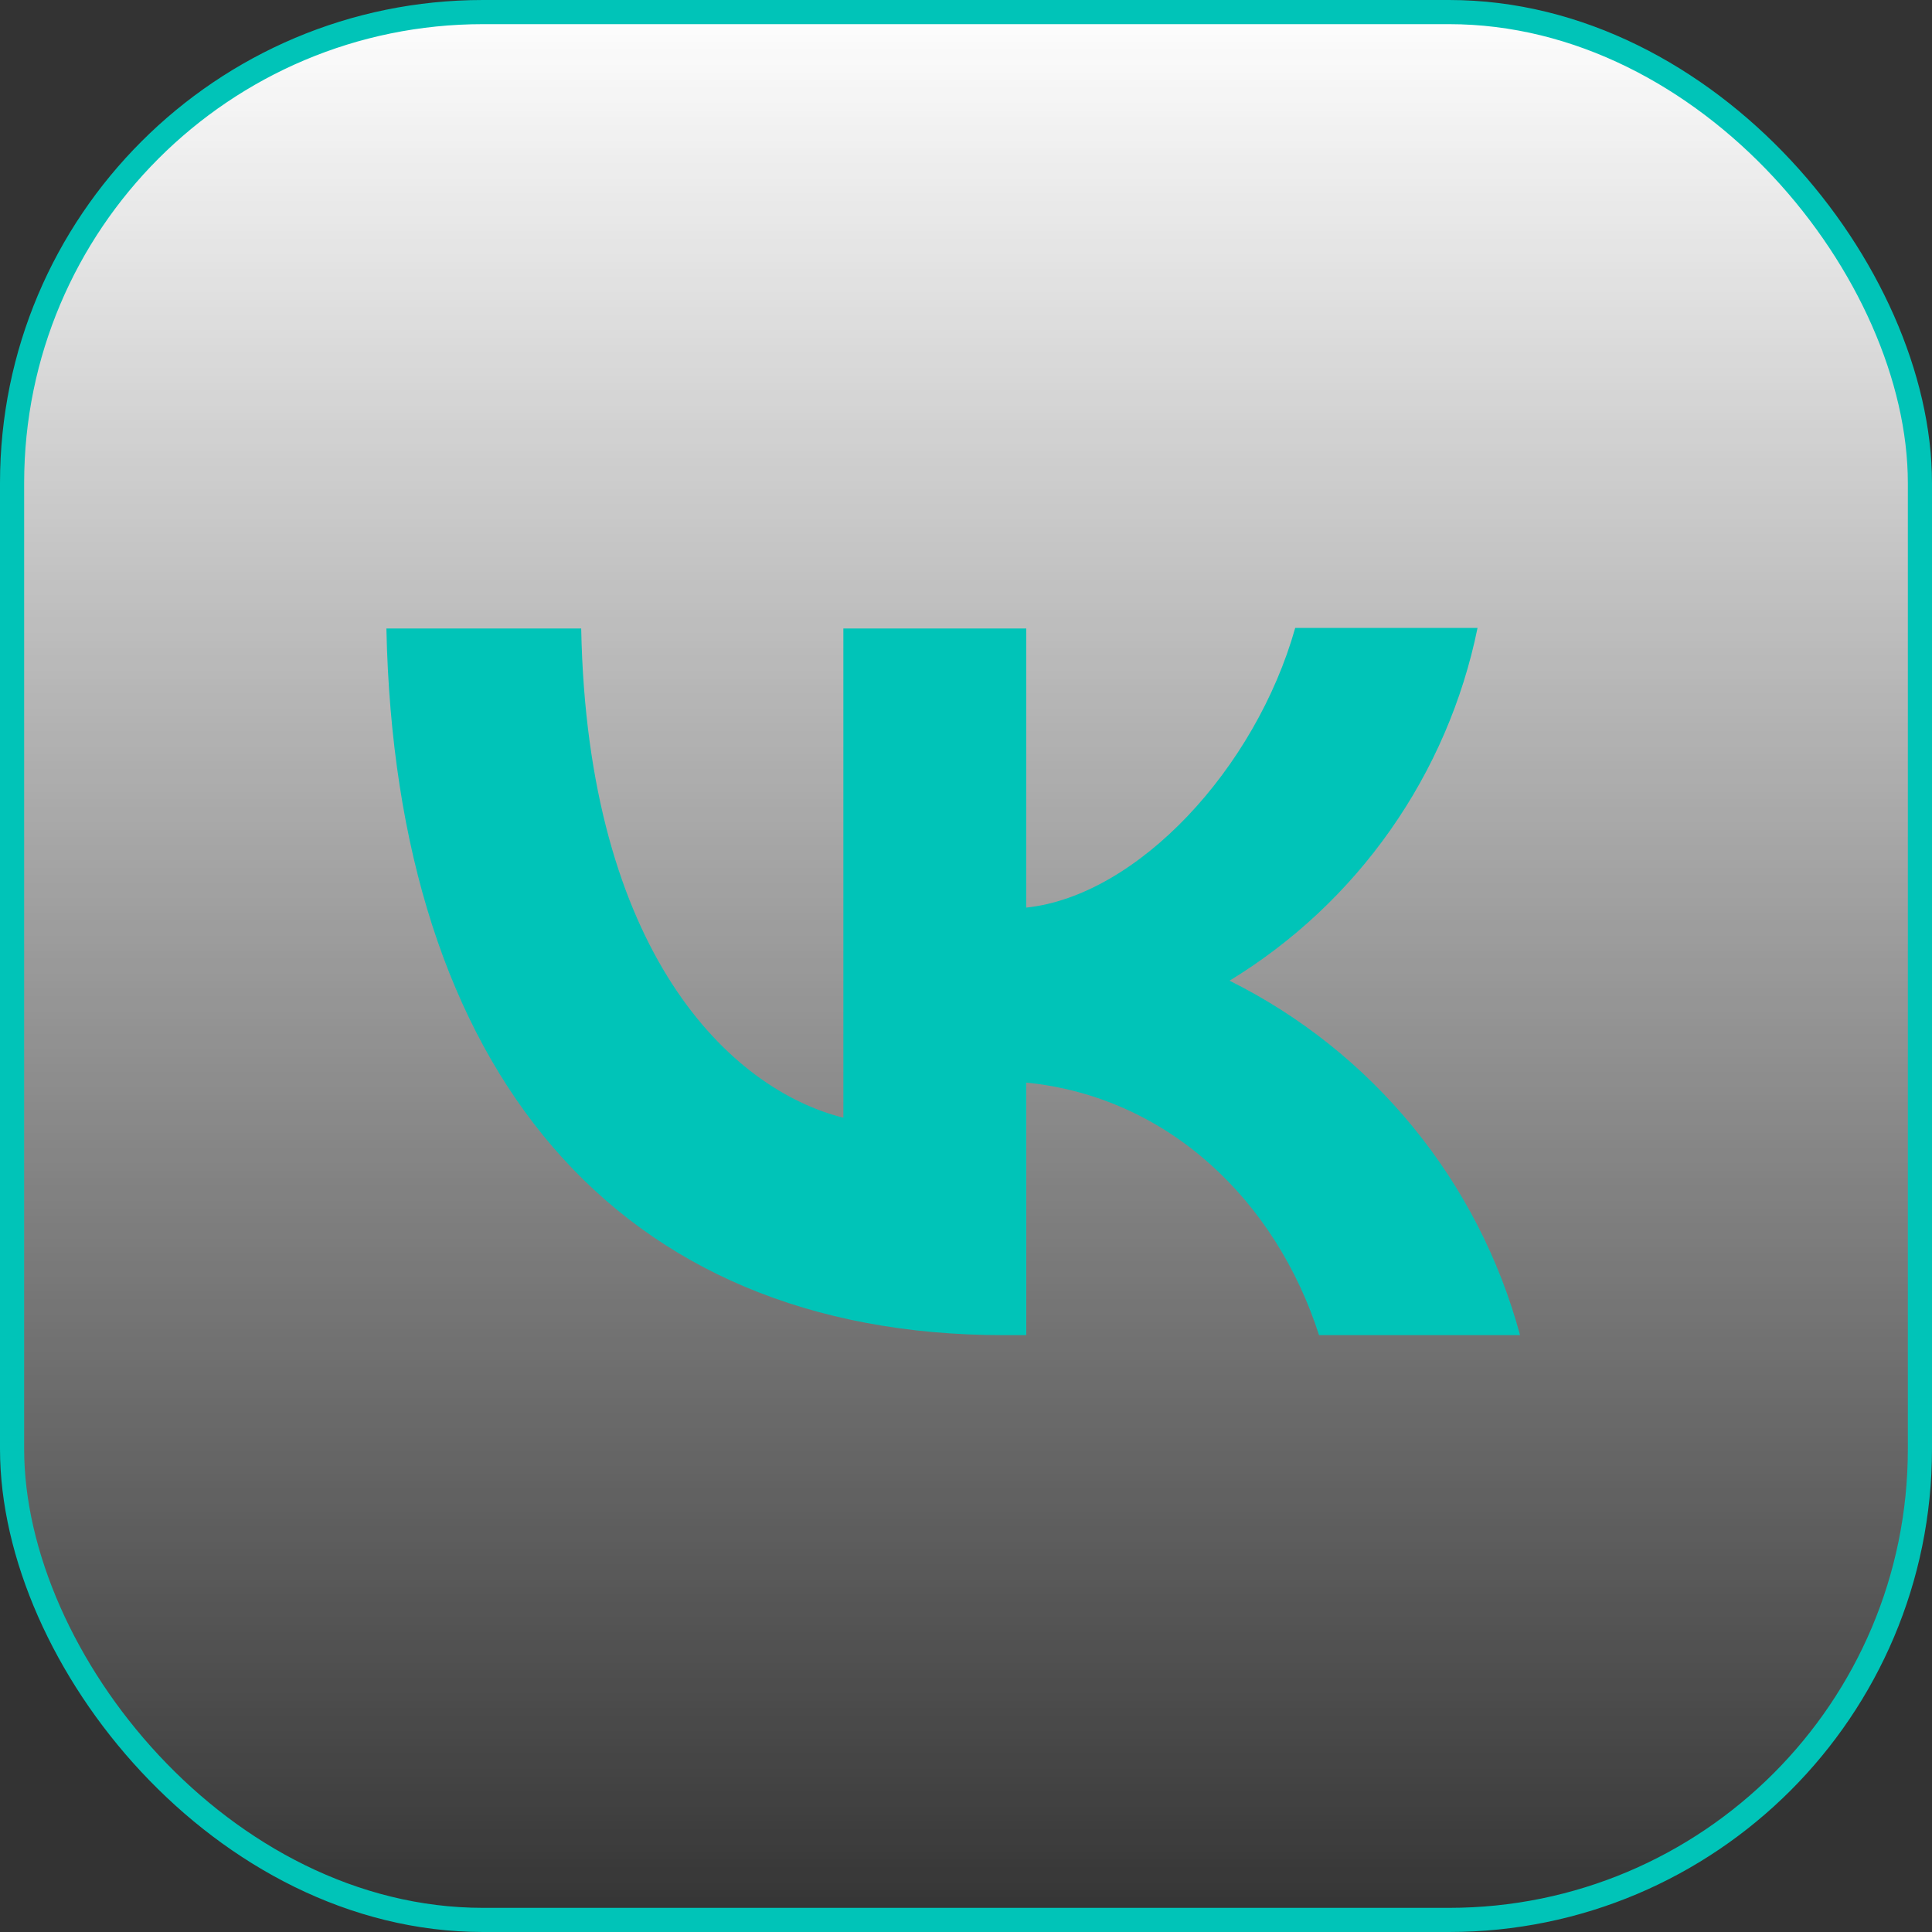
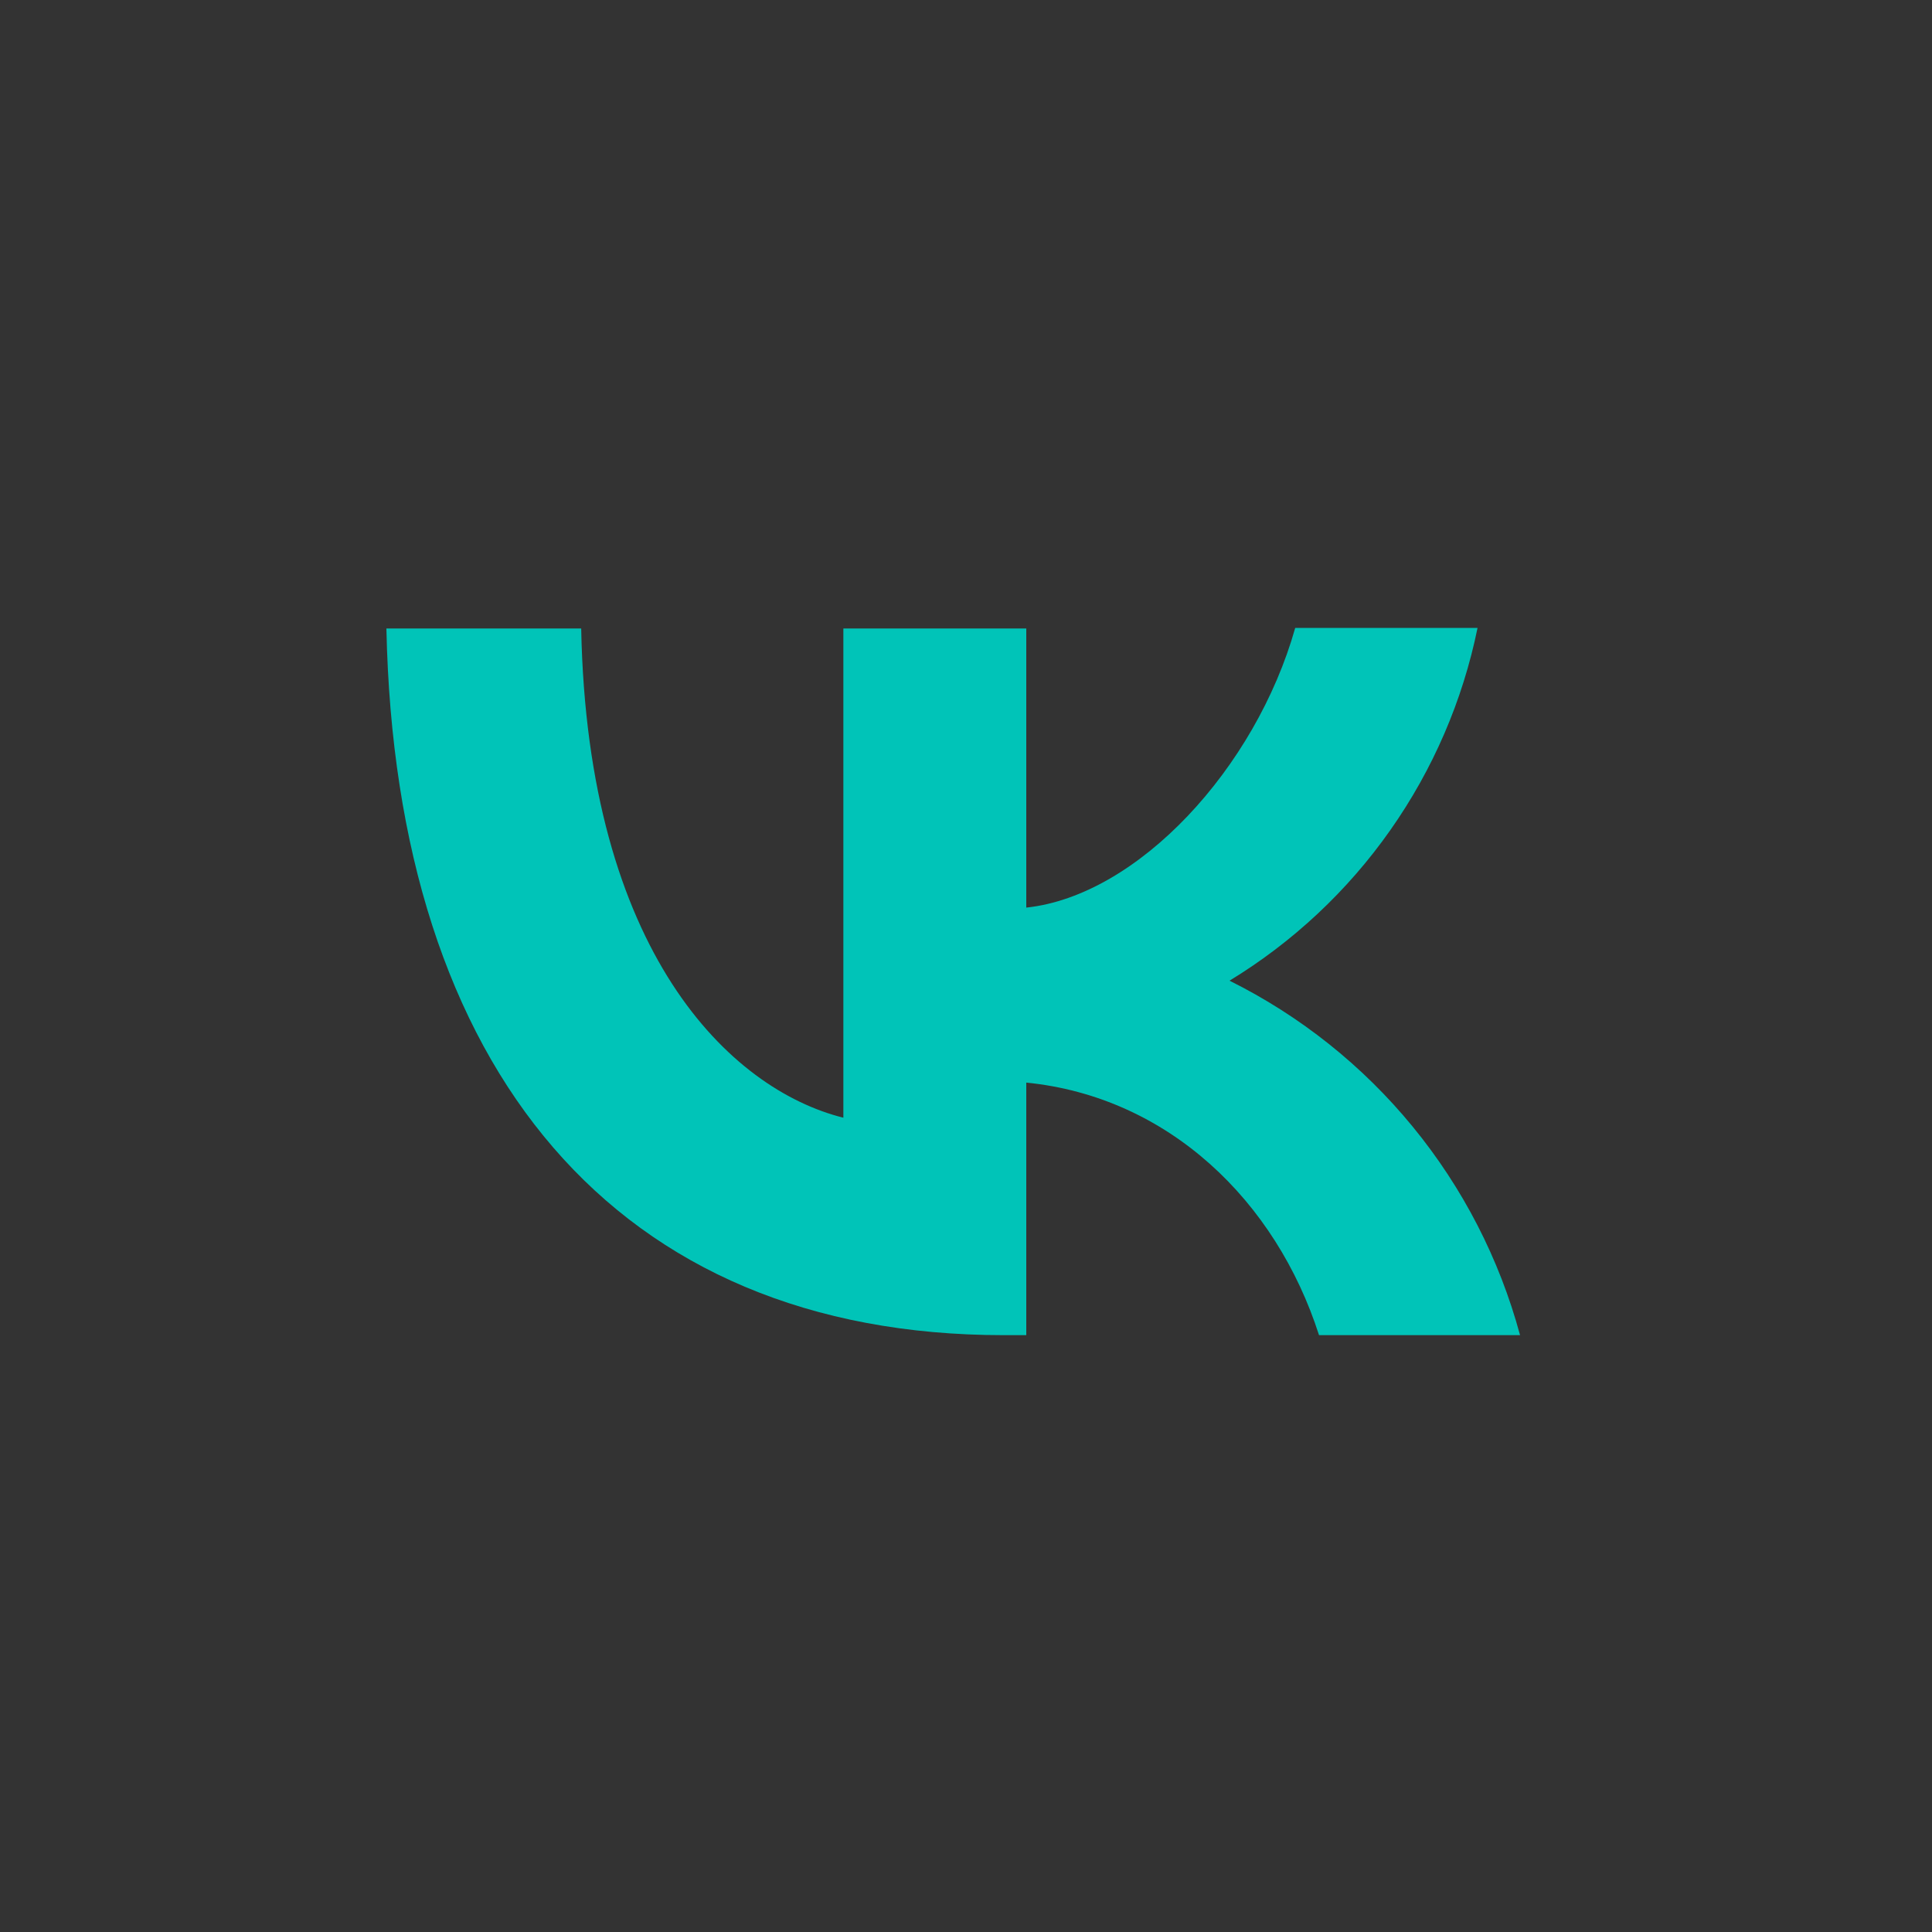
<svg xmlns="http://www.w3.org/2000/svg" width="40" height="40" viewBox="0 0 40 40" fill="none">
  <rect x="0" y="0" width="40" height="40" fill="#333333" stroke="none" />
-   <rect x="0.25" y="0.25" width="39.5" height="39.5" rx="9.75" fill="url(#paint0_linear_1201_22)" stroke="#00C4B8" stroke-width="0.5" />
  <path d="M20.779 27.643C12.76 27.643 8.188 22.156 8 13.012H12.033C12.162 19.718 15.116 22.555 17.461 23.141V13.012H21.248V18.791C23.557 18.545 25.996 15.907 26.816 13H30.591C30.284 14.505 29.669 15.93 28.785 17.187C27.902 18.444 26.768 19.505 25.456 20.304C26.921 21.033 28.214 22.063 29.25 23.328C30.287 24.593 31.044 26.064 31.471 27.643H27.309C26.418 24.864 24.19 22.707 21.248 22.414V27.643H20.79H20.779Z" fill="#00C4B8" />
  <defs>
    <linearGradient id="paint0_linear_1201_22" x1="20" y1="0" x2="20" y2="40" gradientUnits="userSpaceOnUse">
      <stop stop-color="white" />
      <stop offset="1" stop-color="white" stop-opacity="0" />
    </linearGradient>
  </defs>
</svg>